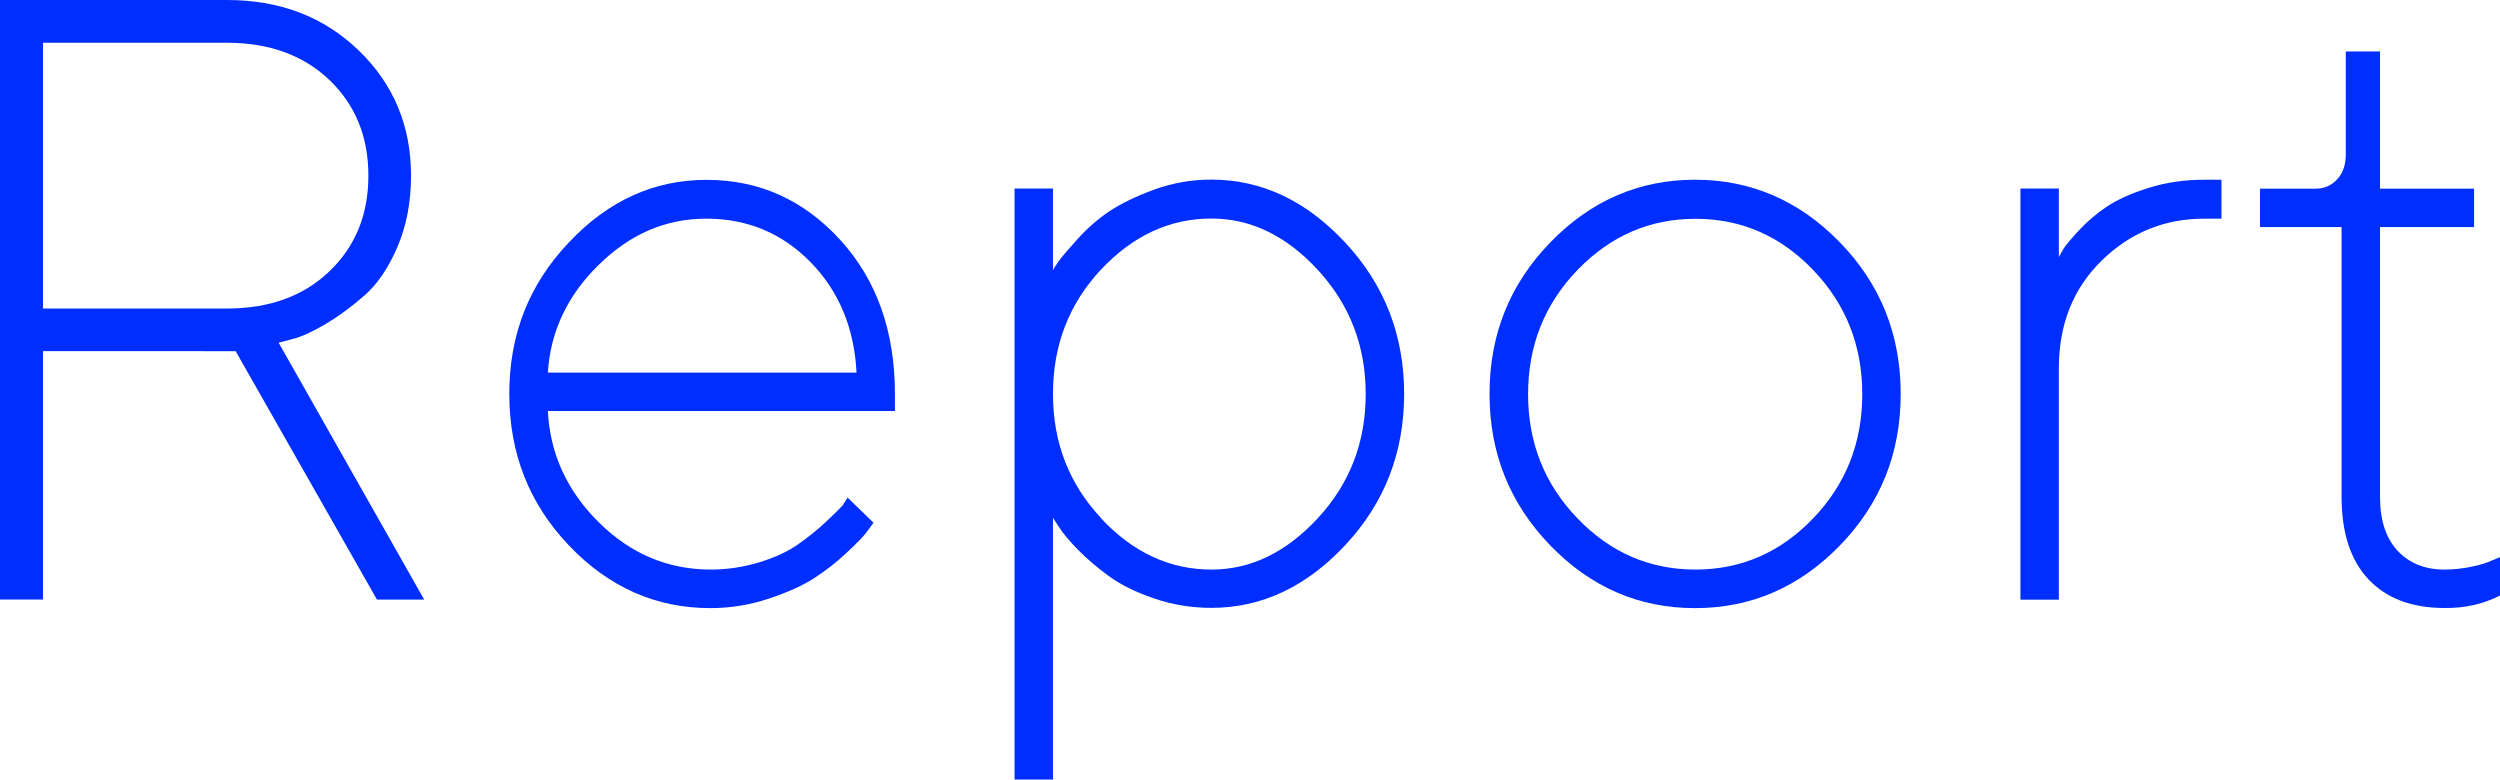
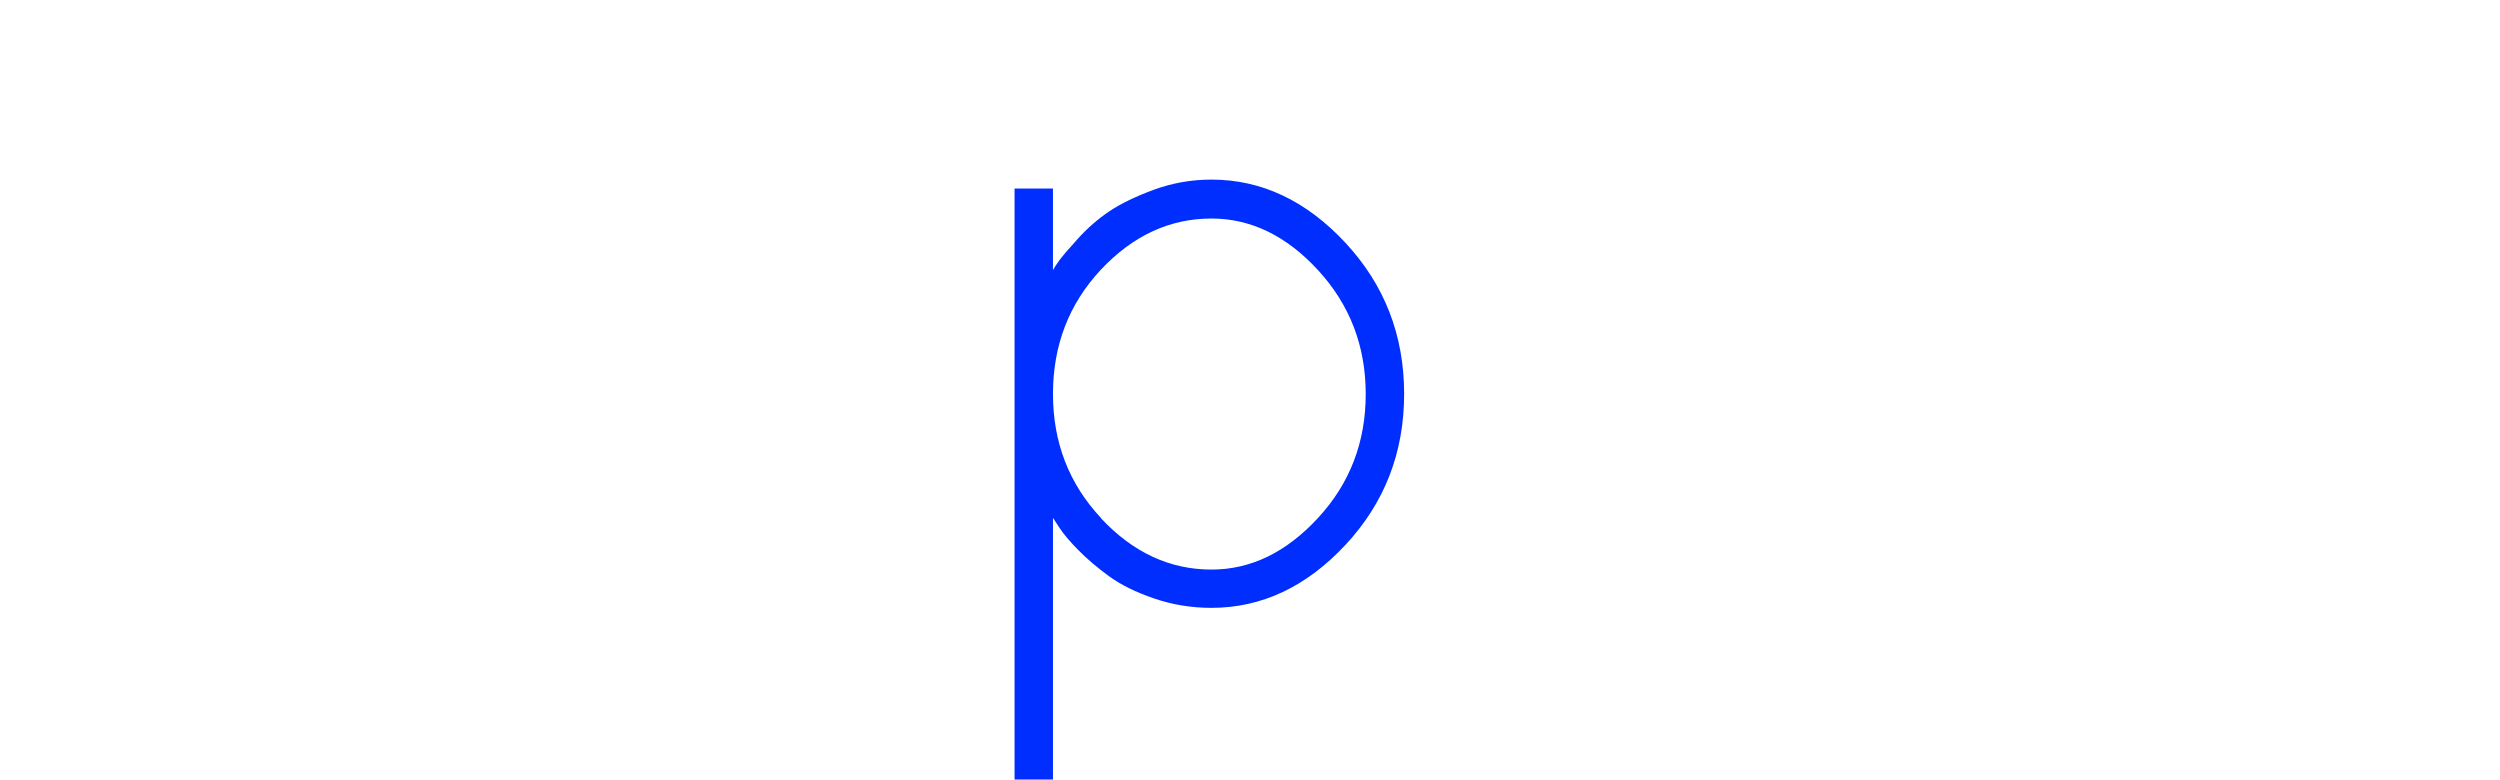
<svg xmlns="http://www.w3.org/2000/svg" id="_レイヤー_2" data-name="レイヤー 2" viewBox="0 0 195.85 61.07">
  <defs>
    <style>
      .cls-1 {
        fill: #002eff;
      }
    </style>
  </defs>
  <g id="_レイヤー_1-2" data-name="レイヤー 1">
    <g>
-       <path class="cls-1" d="M17.79,0c4.15,0,7.59,1.32,10.32,3.96,2.73,2.64,4.09,5.91,4.09,9.8,0,2.05-.35,3.91-1.06,5.57-.71,1.66-1.58,2.94-2.6,3.83s-2.05,1.64-3.06,2.24c-1.02.6-1.87.99-2.57,1.16l-1.08.29,11.4,20.12h-3.7l-11.07-19.46H3.37v19.46H0V0h17.79ZM3.37,3.37v20.8h14.41c3.32,0,6-.97,8.03-2.92,2.03-1.94,3.05-4.44,3.05-7.49s-1.02-5.54-3.05-7.49c-2.03-1.94-4.71-2.92-8.03-2.92H3.37Z" />
-       <path class="cls-1" d="M42.92,32.2c.17,3.36,1.51,6.27,4,8.73s5.41,3.69,8.75,3.69c1.29,0,2.55-.19,3.78-.56,1.23-.37,2.25-.84,3.06-1.41s1.51-1.13,2.11-1.69c.6-.56,1.06-1.01,1.39-1.36l.39-.62,2.03,1.97c-.13.17-.31.42-.54.74-.23.32-.75.85-1.56,1.61s-1.66,1.42-2.56,2c-.9.58-2.08,1.11-3.55,1.6-1.47.49-3,.74-4.57.74-4.26,0-7.95-1.63-11.07-4.9s-4.68-7.22-4.68-11.88,1.54-8.56,4.64-11.84c3.09-3.29,6.69-4.93,10.81-4.93s7.61,1.57,10.47,4.7c2.86,3.13,4.29,7.16,4.29,12.07v1.34h-27.19ZM46.9,20.75c-2.46,2.41-3.78,5.23-3.98,8.44h24.18c-.17-3.49-1.38-6.38-3.6-8.65s-4.95-3.41-8.16-3.41-5.98,1.21-8.44,3.62Z" />
      <path class="cls-1" d="M82.49,61.07h-3.01V14.77h3.01v6.39c.09-.17.25-.42.48-.74.23-.32.72-.89,1.47-1.72s1.58-1.55,2.47-2.15c.9-.6,2.06-1.16,3.49-1.69,1.43-.52,2.93-.79,4.5-.79,3.93,0,7.43,1.65,10.5,4.95s4.6,7.25,4.6,11.84-1.53,8.54-4.6,11.83-6.57,4.93-10.5,4.93c-1.57,0-3.07-.25-4.5-.74-1.43-.49-2.6-1.07-3.52-1.74-.92-.67-1.72-1.35-2.41-2.05s-1.18-1.29-1.49-1.77l-.49-.75v20.48ZM86.26,40.61c2.51,2.68,5.39,4.01,8.65,4.01,3.08,0,5.86-1.35,8.35-4.05s3.73-5.93,3.73-9.7-1.25-7-3.73-9.7-5.27-4.05-8.35-4.05c-3.28,0-6.16,1.34-8.67,4.01-2.5,2.68-3.75,5.92-3.75,9.73s1.26,7.05,3.77,9.73Z" />
-       <path class="cls-1" d="M121.46,18.98c3.18-3.27,6.96-4.9,11.33-4.9s8.16,1.63,11.34,4.9,4.77,7.22,4.77,11.88-1.59,8.61-4.77,11.88-6.96,4.9-11.34,4.9-8.16-1.63-11.33-4.9-4.77-7.22-4.77-11.88,1.59-8.61,4.77-11.88ZM142.04,21.15c-2.57-2.68-5.64-4.01-9.22-4.01s-6.66,1.34-9.24,4.01c-2.58,2.68-3.87,5.92-3.87,9.73s1.29,7.05,3.87,9.73c2.58,2.68,5.66,4.01,9.24,4.01s6.66-1.34,9.22-4.01c2.57-2.68,3.85-5.92,3.85-9.73s-1.28-7.05-3.85-9.73Z" />
-       <path class="cls-1" d="M174.03,17.13h-1.34c-3.12,0-5.8,1.09-8.04,3.28s-3.36,5-3.36,8.45v18.12h-3.01V14.77h3.01v5.37c.09-.17.21-.4.38-.67.16-.27.57-.75,1.21-1.44.64-.69,1.37-1.31,2.18-1.85s1.89-1.03,3.26-1.46c1.36-.43,2.82-.64,4.37-.64h1.34v3.05Z" />
-       <path class="cls-1" d="M183.76,4.03h2.69v10.75h7.37v3.01h-7.37v21.13c0,1.83.46,3.24,1.38,4.23.92.98,2.14,1.47,3.67,1.47.72,0,1.44-.08,2.15-.23.71-.15,1.24-.32,1.59-.49l.62-.26v3.01c-1.33.68-2.78,1-4.36.98-2.56,0-4.54-.75-5.95-2.24-1.41-1.5-2.11-3.65-2.11-6.47v-21.13h-6.39v-3.01h4.36c.68,0,1.24-.25,1.69-.74.45-.49.67-1.14.67-1.95V4.03Z" />
    </g>
  </g>
</svg>